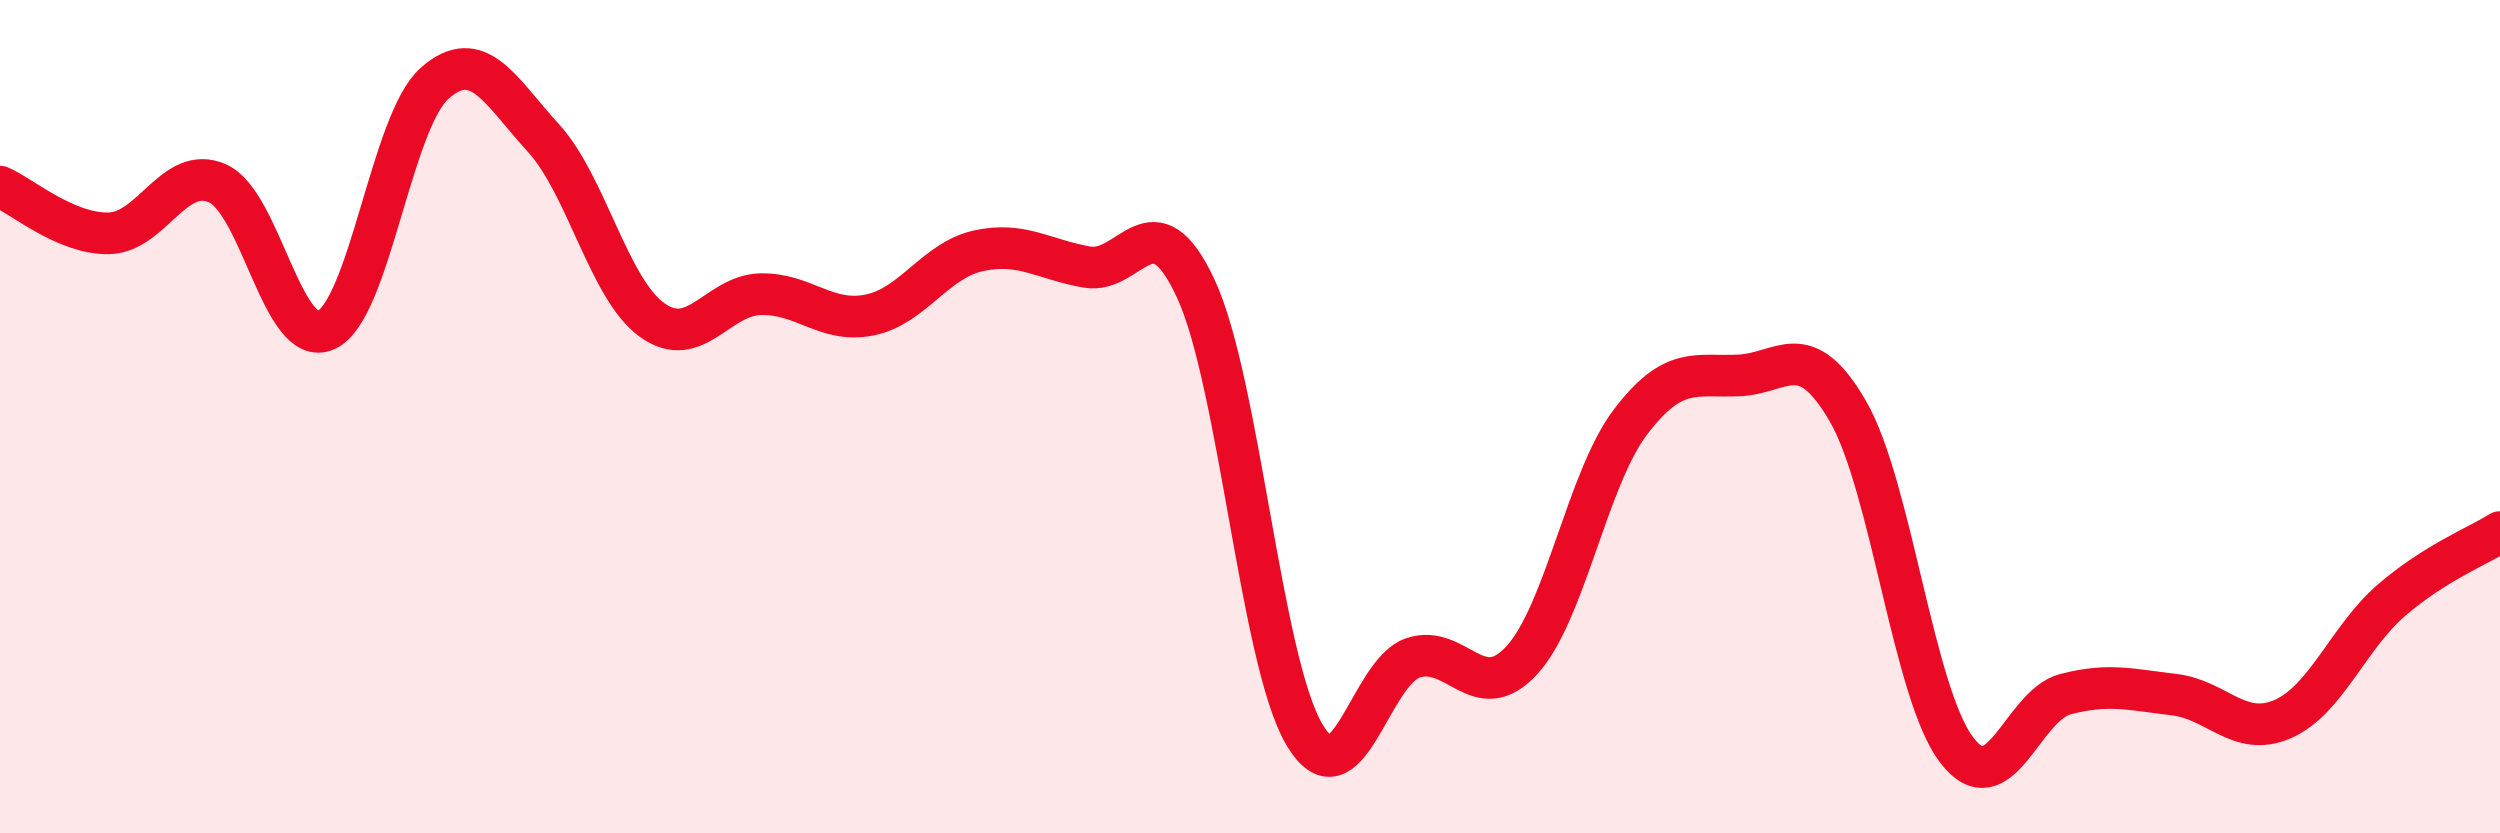
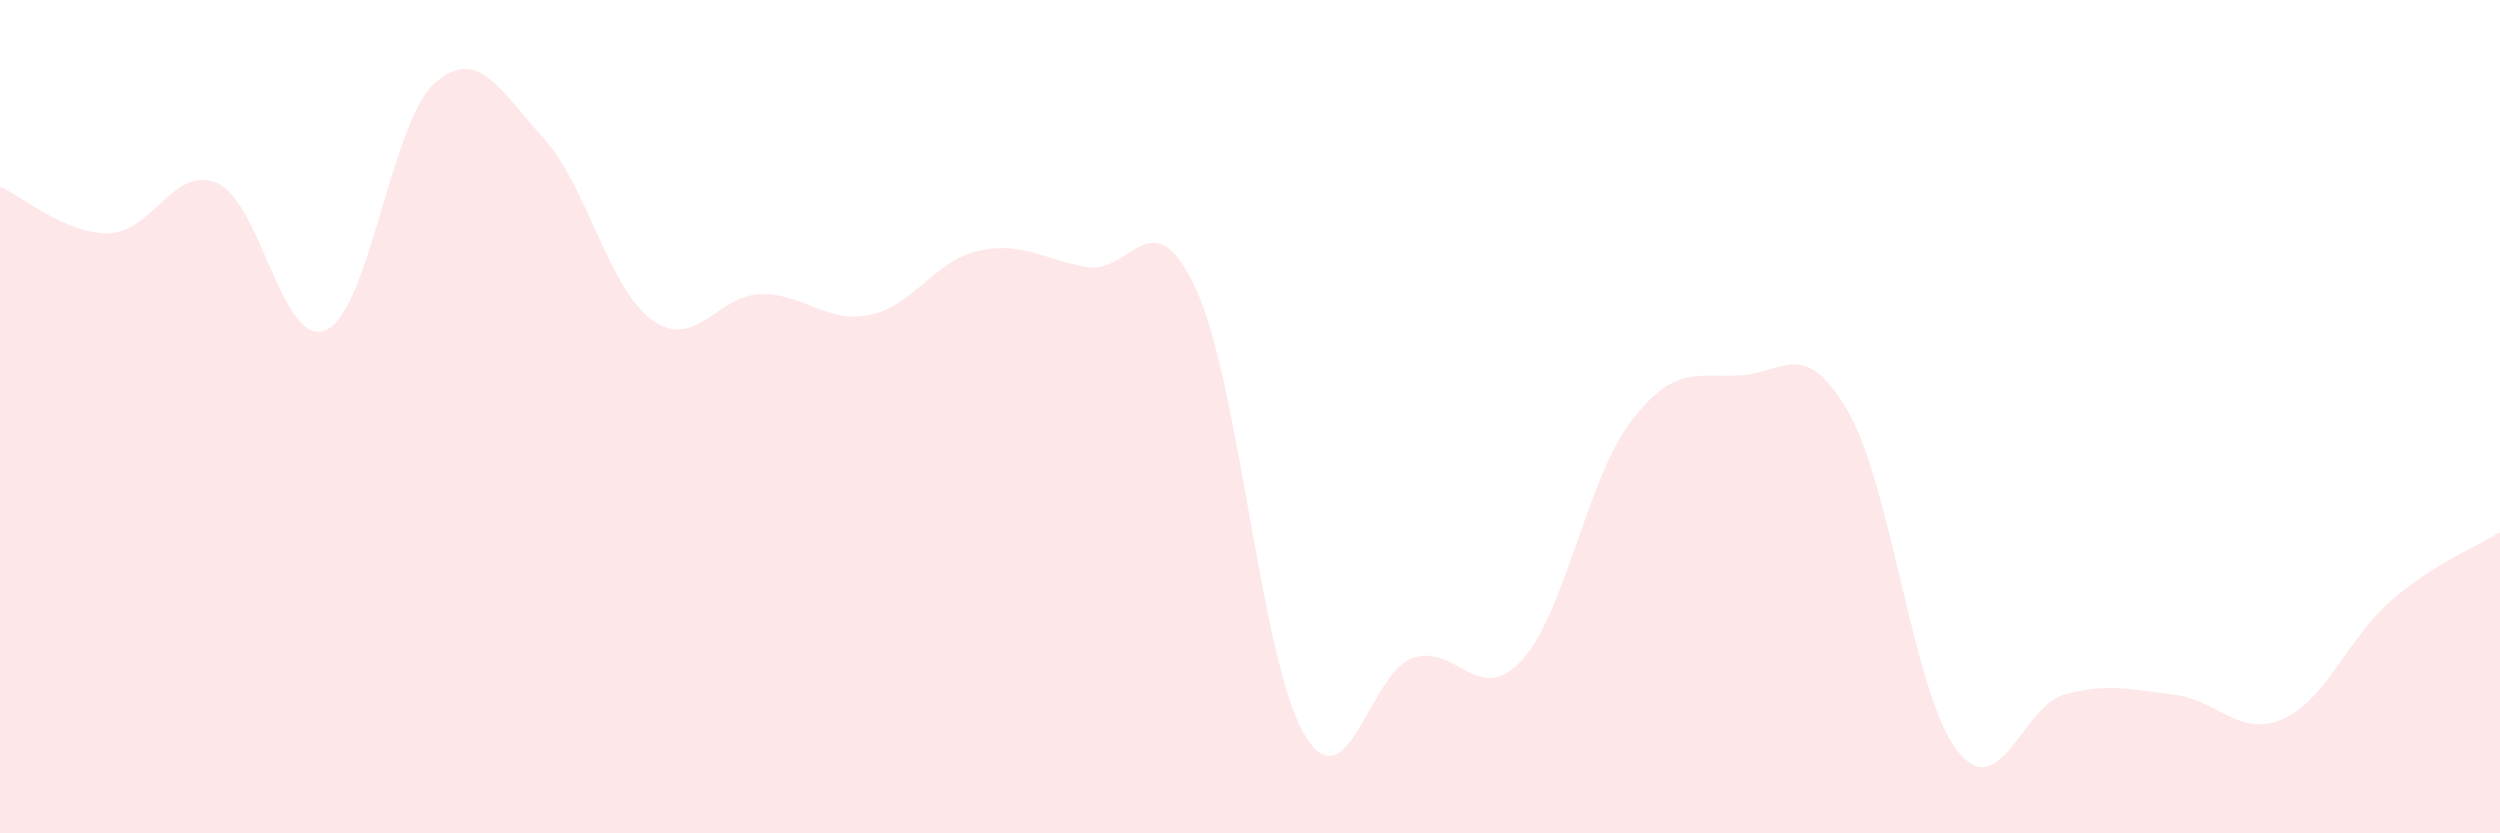
<svg xmlns="http://www.w3.org/2000/svg" width="60" height="20" viewBox="0 0 60 20">
  <path d="M 0,4.48 C 0.52,4.7 1.57,5.62 2.61,5.6 C 3.65,5.58 4.18,3.94 5.22,4.4 C 6.26,4.86 6.79,8.4 7.83,7.92 C 8.87,7.44 9.39,2.92 10.43,2 C 11.47,1.08 12,2.17 13.04,3.31 C 14.08,4.45 14.61,6.93 15.65,7.68 C 16.69,8.43 17.22,7.08 18.26,7.06 C 19.3,7.04 19.83,7.77 20.87,7.56 C 21.91,7.35 22.44,6.25 23.48,6.02 C 24.52,5.79 25.05,6.23 26.09,6.41 C 27.13,6.59 27.66,4.69 28.7,6.93 C 29.74,9.17 30.26,15.85 31.3,17.62 C 32.34,19.39 32.87,16.14 33.91,15.79 C 34.95,15.44 35.48,16.98 36.52,15.85 C 37.56,14.72 38.09,11.5 39.13,10.13 C 40.17,8.76 40.7,9.06 41.74,9.01 C 42.78,8.96 43.31,8.07 44.35,9.87 C 45.39,11.67 45.92,16.64 46.96,18 C 48,19.36 48.53,16.93 49.57,16.66 C 50.61,16.39 51.13,16.55 52.17,16.67 C 53.21,16.79 53.74,17.71 54.78,17.26 C 55.82,16.81 56.35,15.31 57.39,14.41 C 58.43,13.51 59.48,13.1 60,12.77L60 20L0 20Z" fill="#EB0A25" opacity="0.1" stroke-linecap="round" stroke-linejoin="round" />
-   <path d="M 0,4.48 C 0.52,4.7 1.57,5.62 2.61,5.6 C 3.65,5.58 4.18,3.94 5.22,4.4 C 6.26,4.86 6.79,8.4 7.83,7.92 C 8.87,7.44 9.39,2.92 10.43,2 C 11.47,1.08 12,2.17 13.04,3.31 C 14.08,4.45 14.61,6.93 15.65,7.68 C 16.69,8.43 17.22,7.08 18.26,7.06 C 19.3,7.04 19.83,7.77 20.87,7.56 C 21.91,7.35 22.44,6.25 23.48,6.02 C 24.52,5.79 25.05,6.23 26.09,6.41 C 27.13,6.59 27.66,4.69 28.7,6.93 C 29.74,9.17 30.26,15.85 31.3,17.62 C 32.34,19.39 32.87,16.14 33.91,15.79 C 34.95,15.44 35.48,16.98 36.52,15.85 C 37.56,14.72 38.09,11.5 39.13,10.13 C 40.17,8.76 40.7,9.06 41.74,9.01 C 42.78,8.96 43.31,8.07 44.35,9.87 C 45.39,11.67 45.92,16.64 46.96,18 C 48,19.36 48.53,16.93 49.57,16.66 C 50.61,16.39 51.13,16.55 52.17,16.67 C 53.21,16.79 53.74,17.71 54.78,17.26 C 55.82,16.81 56.35,15.31 57.39,14.41 C 58.43,13.51 59.48,13.1 60,12.77" stroke="#EB0A25" stroke-width="1" fill="none" stroke-linecap="round" stroke-linejoin="round" />
</svg>